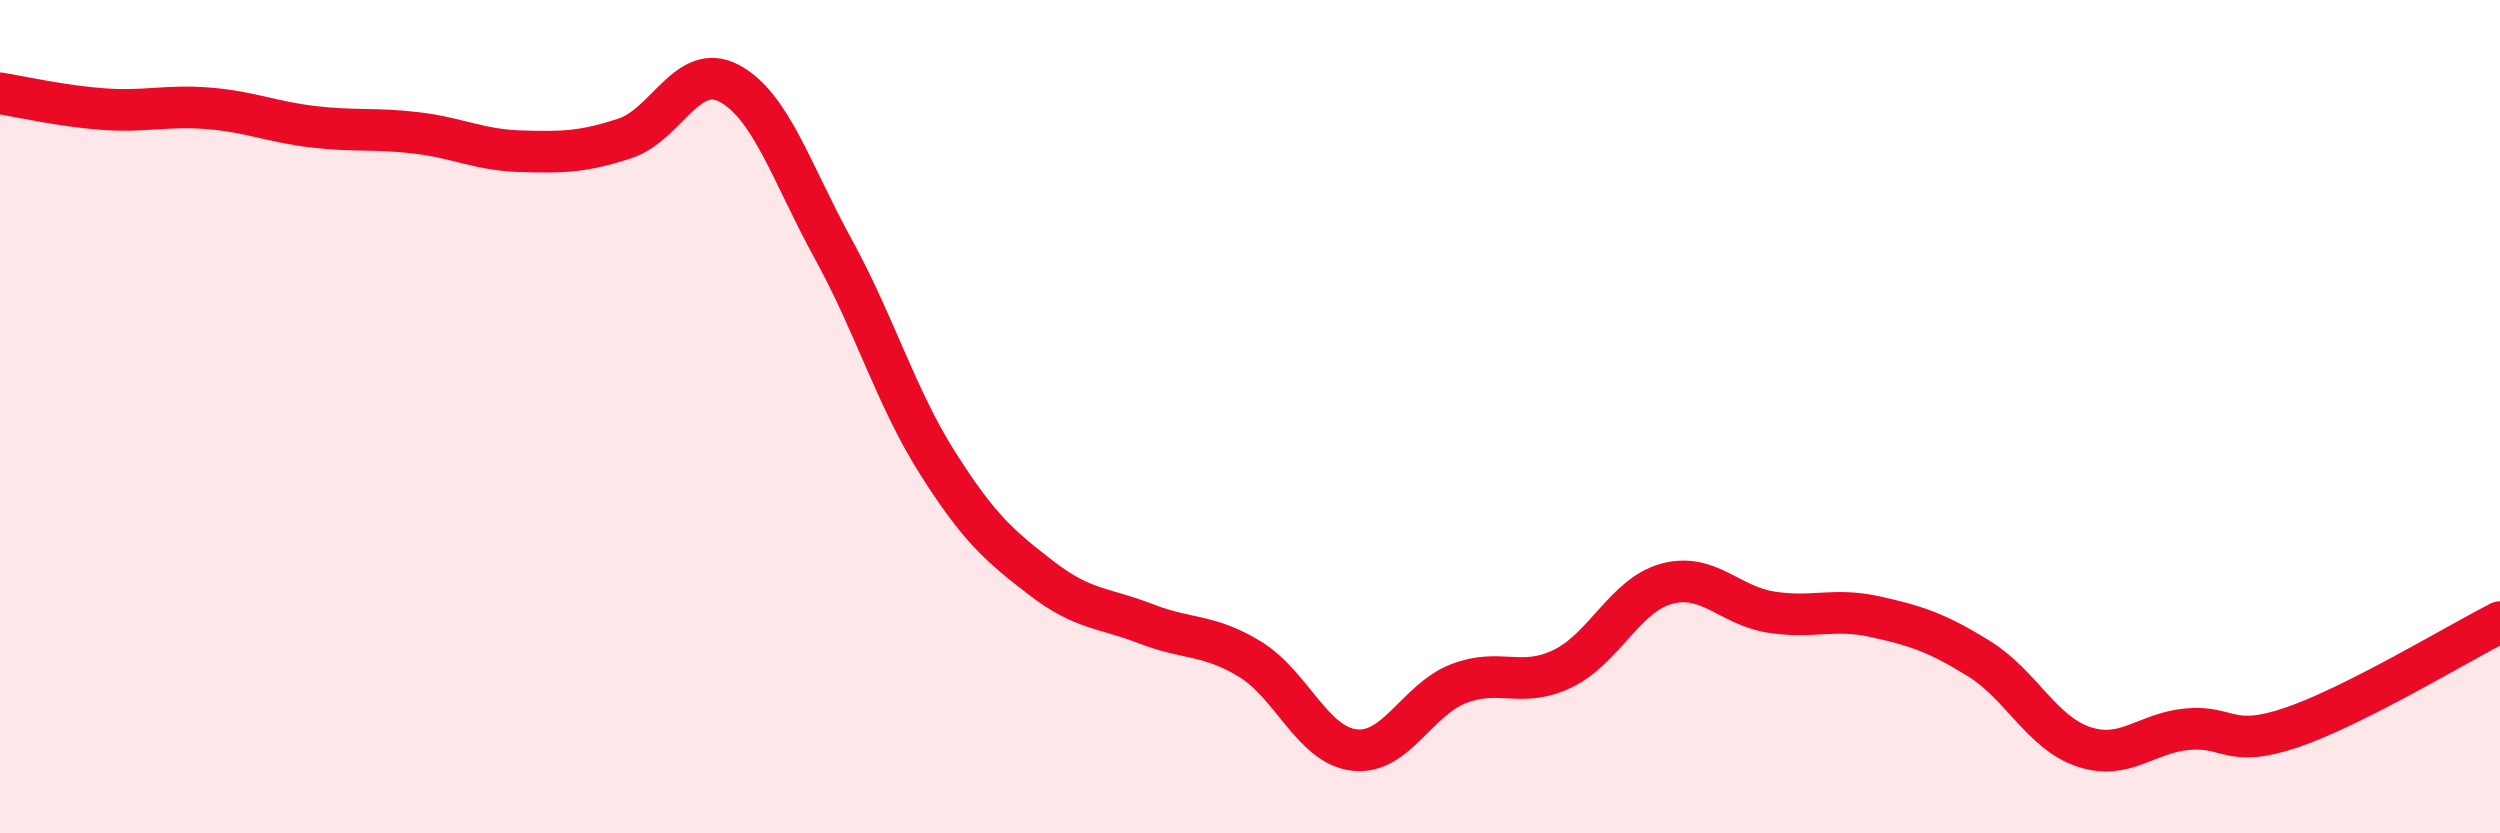
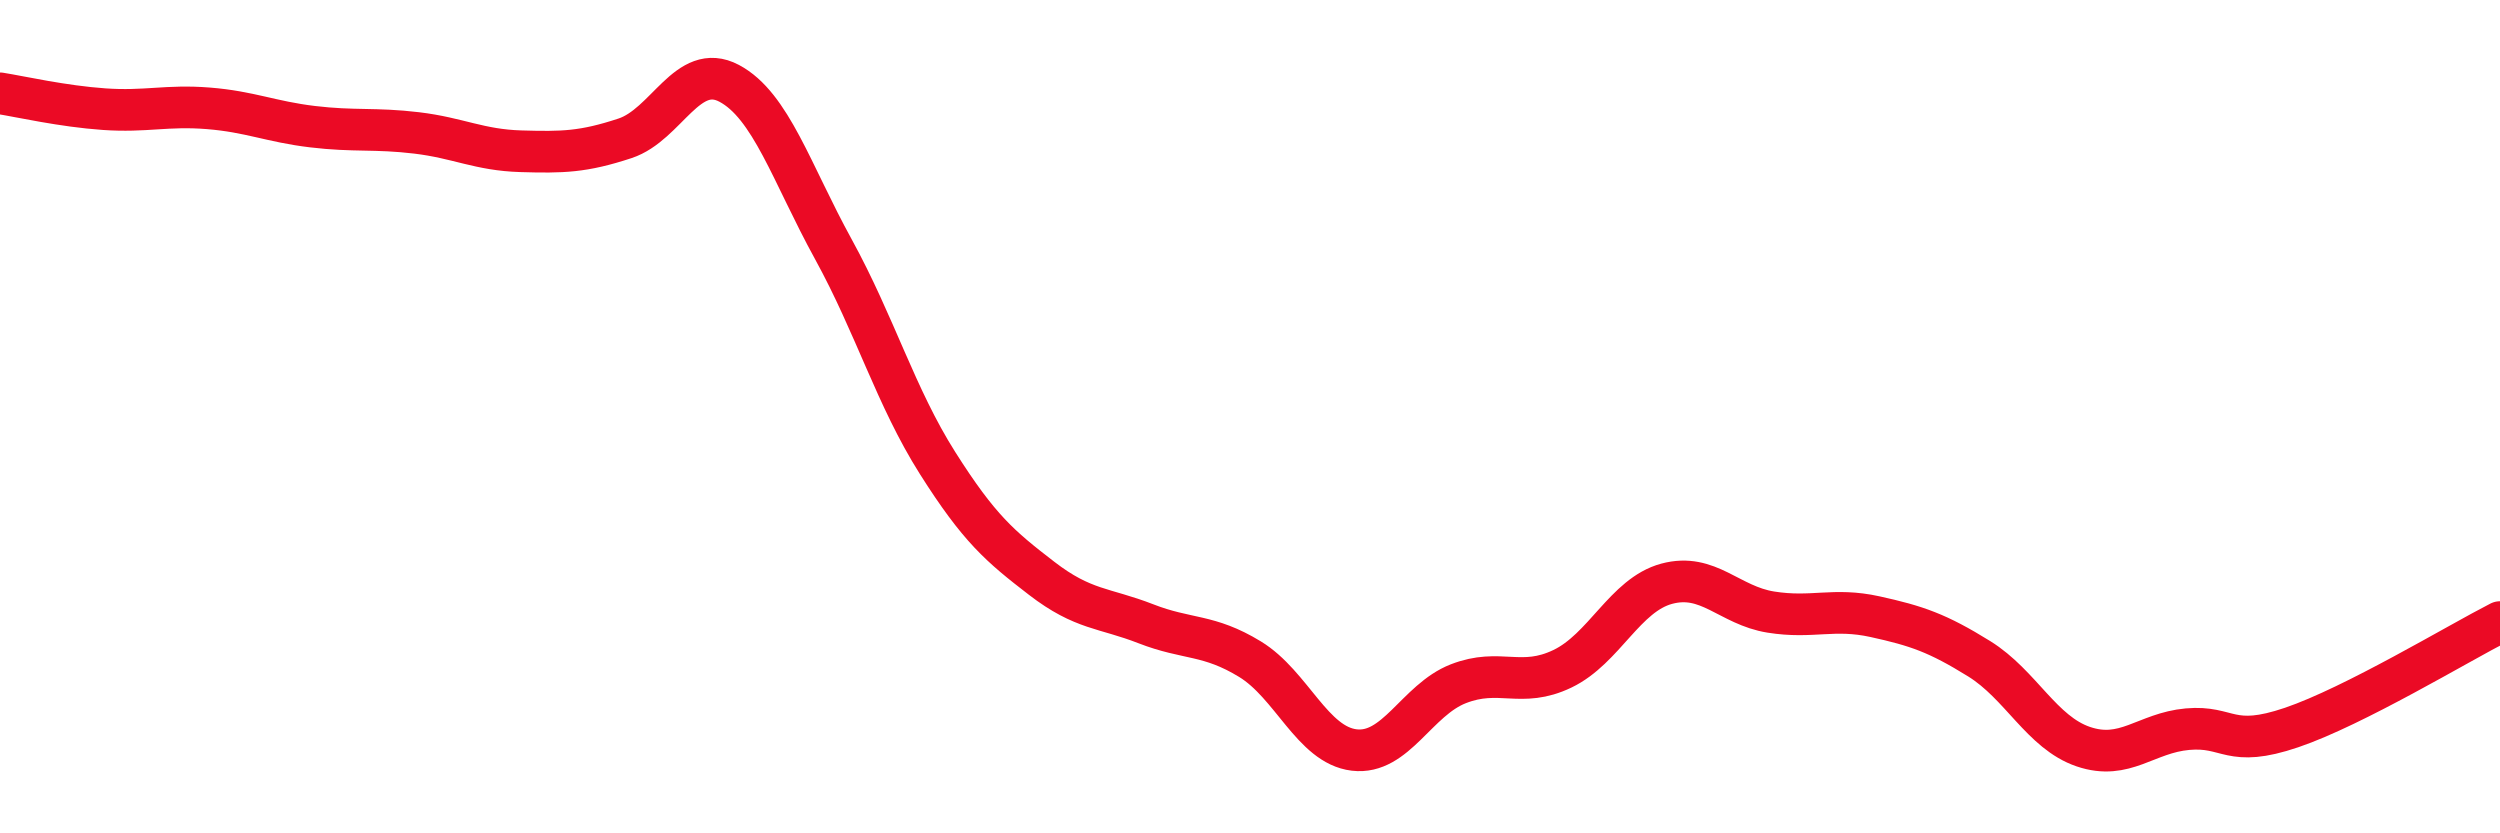
<svg xmlns="http://www.w3.org/2000/svg" width="60" height="20" viewBox="0 0 60 20">
-   <path d="M 0,2.24 C 0.5,2.32 1.5,2.55 2.5,2.62 C 3.5,2.69 4,2.52 5,2.6 C 6,2.68 6.5,2.92 7.5,3.04 C 8.5,3.16 9,3.07 10,3.19 C 11,3.31 11.5,3.6 12.5,3.63 C 13.5,3.66 14,3.65 15,3.32 C 16,2.99 16.5,1.47 17.5,2 C 18.5,2.53 19,4.16 20,5.98 C 21,7.8 21.5,9.53 22.5,11.11 C 23.5,12.69 24,13.11 25,13.88 C 26,14.65 26.5,14.58 27.5,14.97 C 28.5,15.36 29,15.21 30,15.82 C 31,16.43 31.5,17.88 32.5,18 C 33.5,18.12 34,16.8 35,16.41 C 36,16.02 36.5,16.53 37.5,16.05 C 38.5,15.57 39,14.28 40,14.01 C 41,13.74 41.5,14.53 42.5,14.69 C 43.5,14.85 44,14.58 45,14.8 C 46,15.02 46.5,15.19 47.5,15.81 C 48.5,16.43 49,17.58 50,17.92 C 51,18.26 51.5,17.59 52.5,17.5 C 53.5,17.41 53.5,17.97 55,17.46 C 56.5,16.95 59,15.44 60,14.93L60 20L0 20Z" fill="#EB0A25" opacity="0.1" stroke-linecap="round" stroke-linejoin="round" />
  <path d="M 0,2.24 C 0.5,2.32 1.5,2.55 2.5,2.62 C 3.5,2.69 4,2.52 5,2.6 C 6,2.68 6.5,2.92 7.5,3.04 C 8.5,3.16 9,3.07 10,3.19 C 11,3.31 11.5,3.6 12.5,3.63 C 13.5,3.66 14,3.65 15,3.32 C 16,2.99 16.5,1.47 17.5,2 C 18.5,2.53 19,4.16 20,5.98 C 21,7.8 21.5,9.53 22.5,11.11 C 23.5,12.69 24,13.11 25,13.88 C 26,14.65 26.5,14.58 27.5,14.97 C 28.5,15.36 29,15.21 30,15.82 C 31,16.43 31.5,17.88 32.5,18 C 33.5,18.12 34,16.8 35,16.41 C 36,16.02 36.5,16.53 37.5,16.05 C 38.5,15.57 39,14.28 40,14.01 C 41,13.74 41.5,14.53 42.5,14.69 C 43.5,14.85 44,14.58 45,14.8 C 46,15.02 46.5,15.19 47.5,15.81 C 48.5,16.43 49,17.58 50,17.92 C 51,18.26 51.5,17.59 52.5,17.5 C 53.5,17.41 53.5,17.97 55,17.46 C 56.5,16.95 59,15.44 60,14.93" stroke="#EB0A25" stroke-width="1" fill="none" stroke-linecap="round" stroke-linejoin="round" />
</svg>